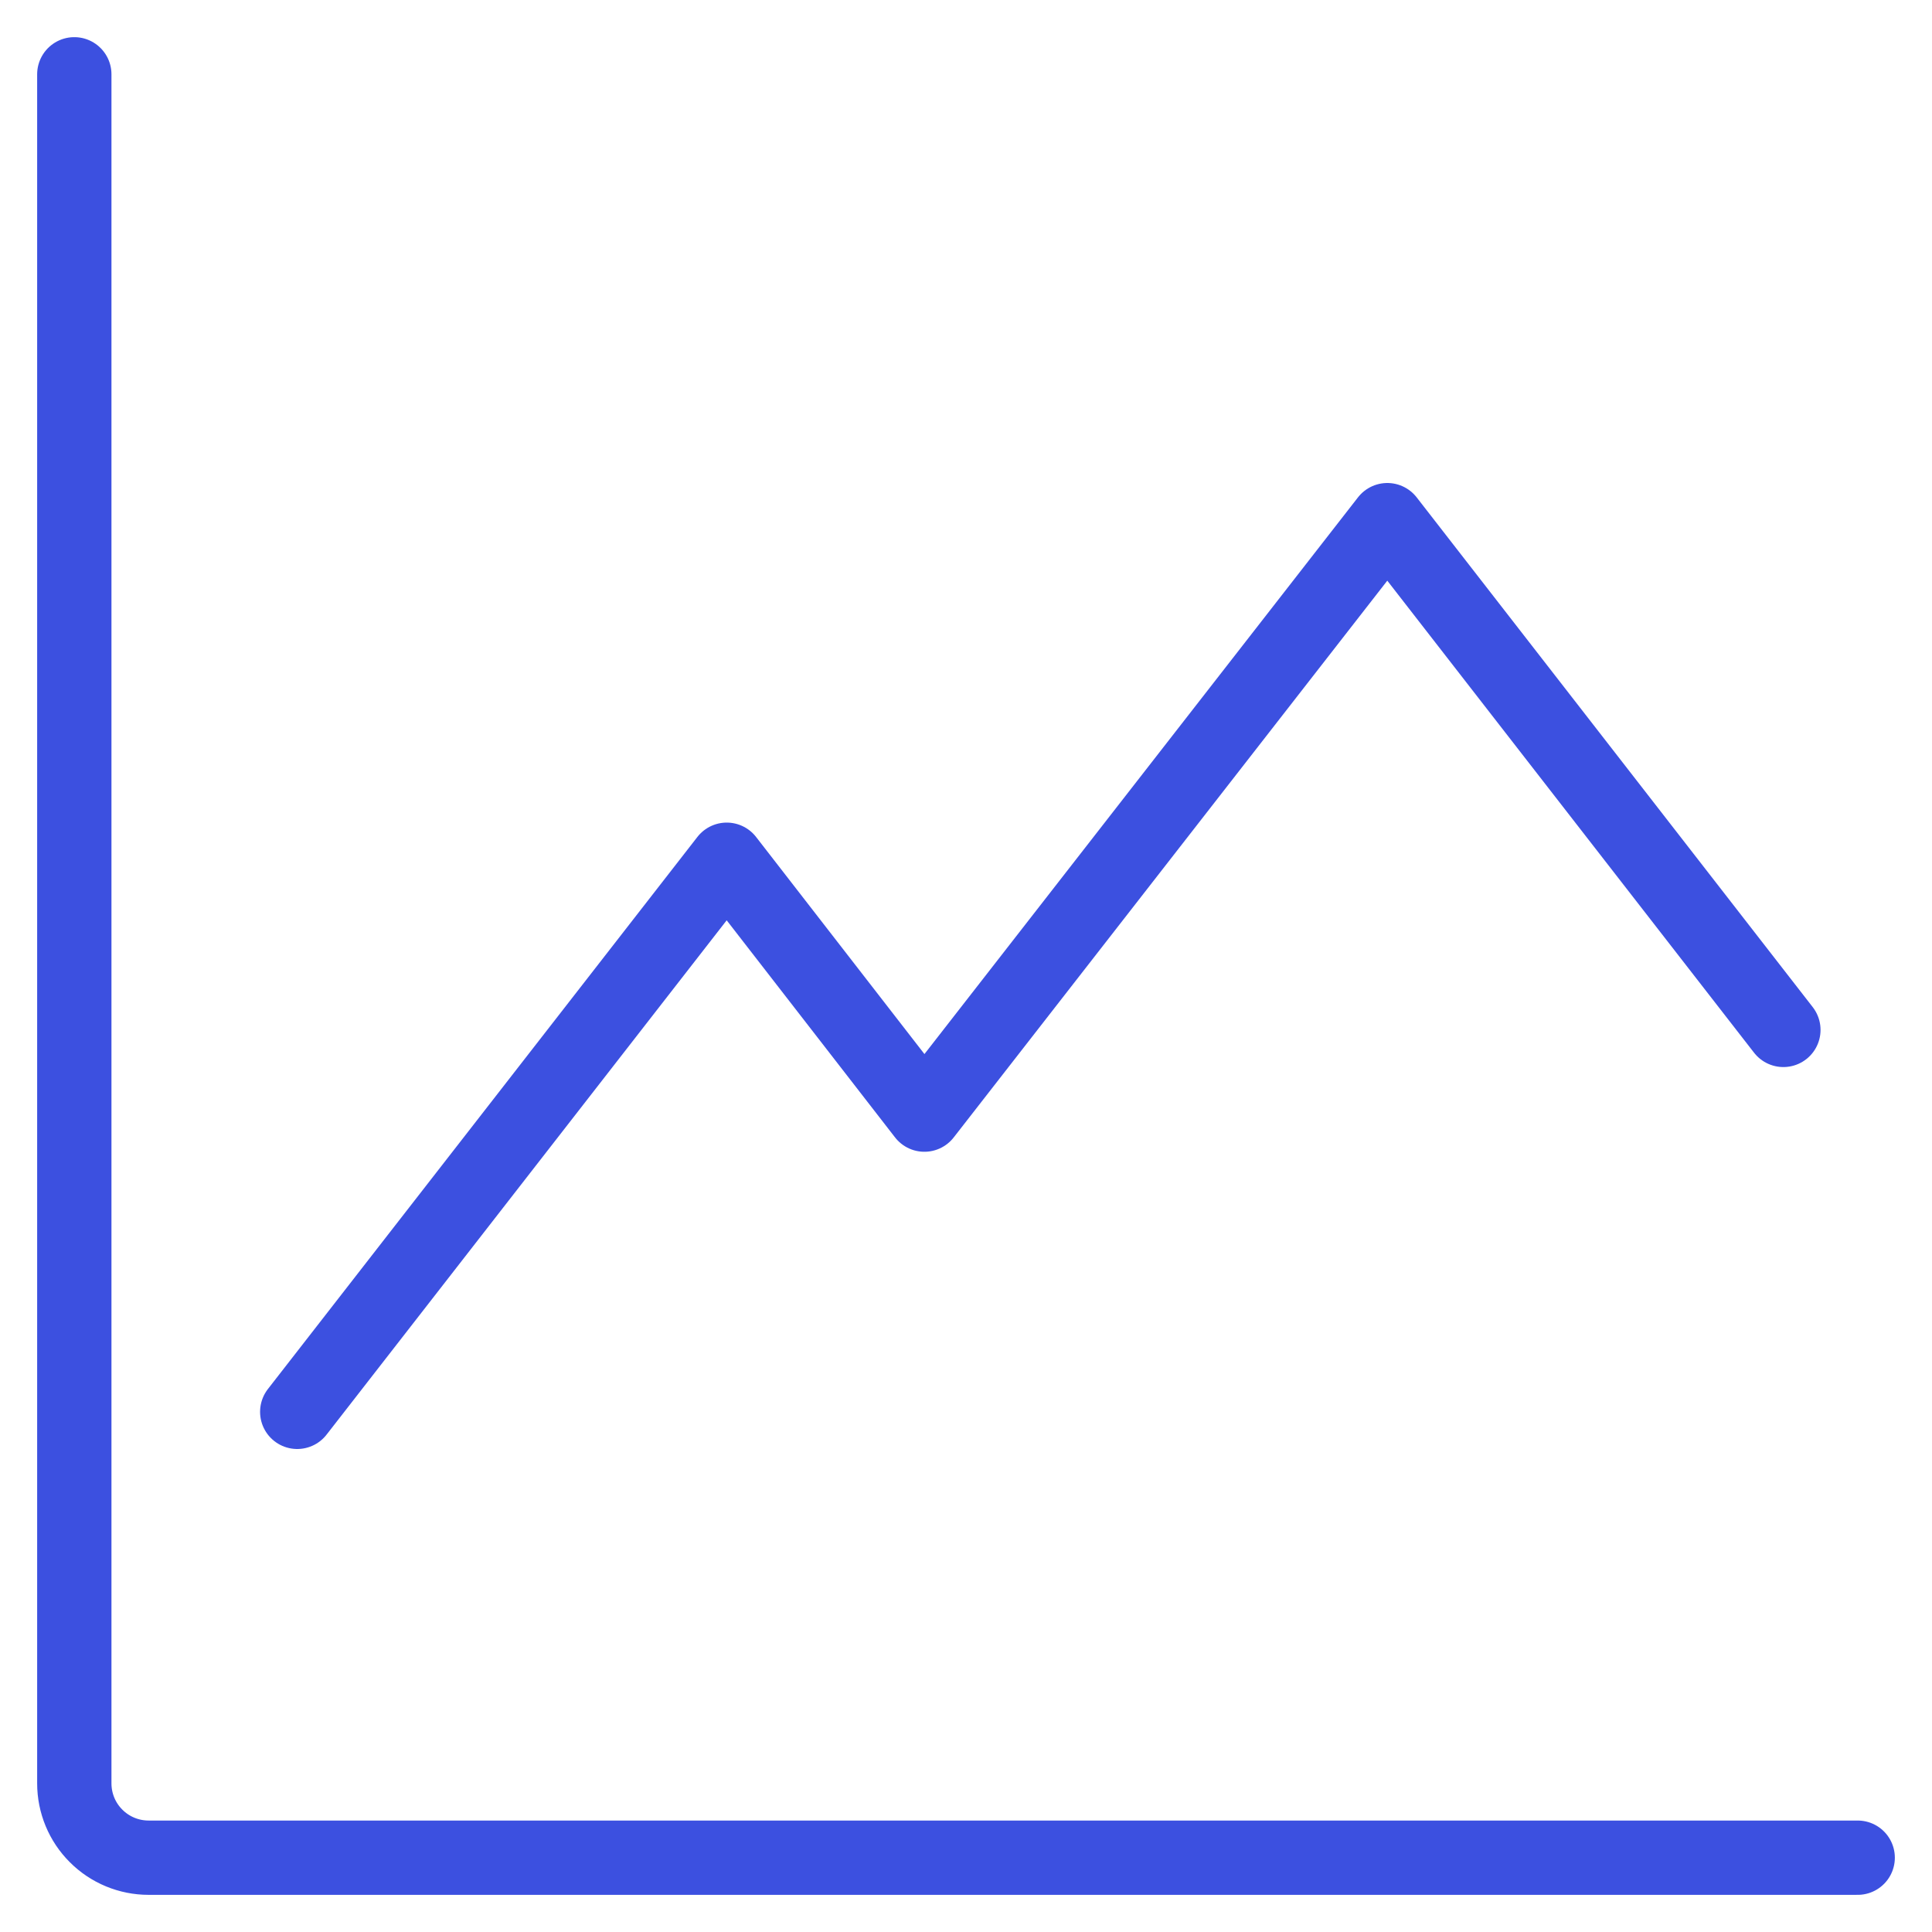
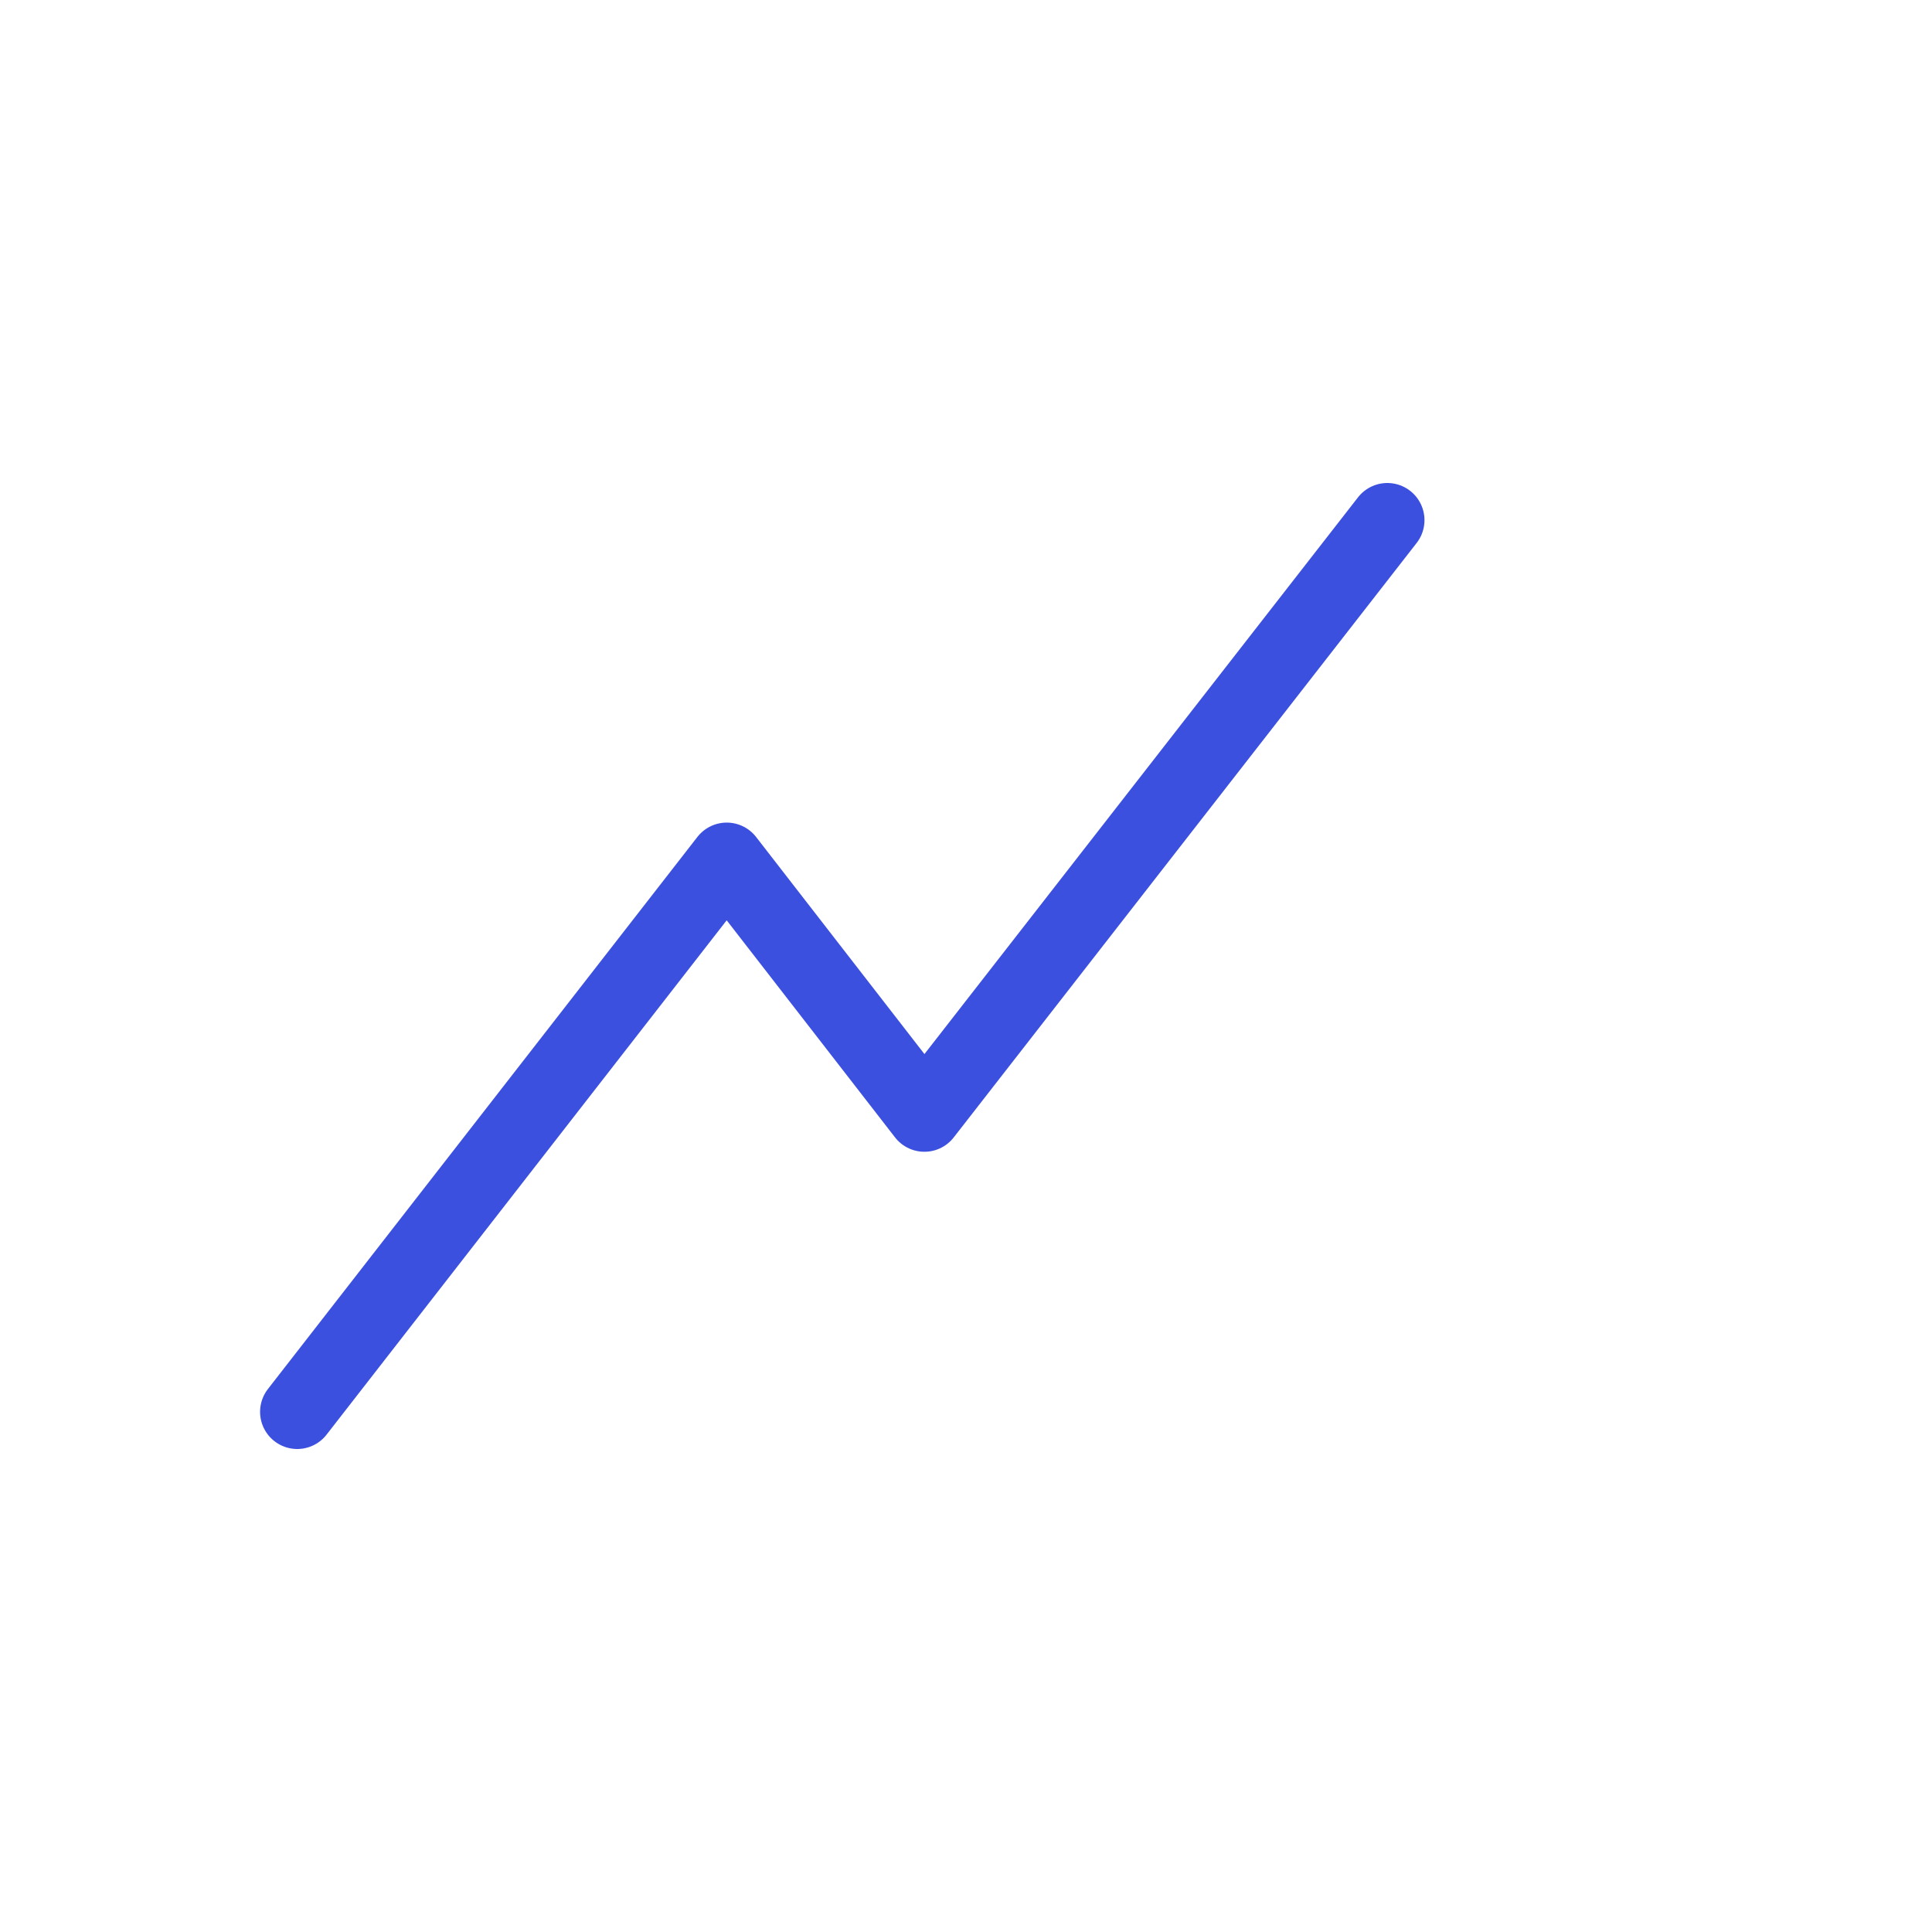
<svg xmlns="http://www.w3.org/2000/svg" width="26" height="26" viewBox="0 0 26 26" fill="none">
-   <path d="M25 25H2C1.735 25 1.48 24.895 1.293 24.707C1.105 24.52 1 24.265 1 24V1" stroke="#3C50E0" stroke-linecap="round" stroke-linejoin="round" />
-   <path d="M4 19L9.78 11.57L12.44 15L18.67 7L24 13.86" stroke="#3C50E0" stroke-linecap="round" stroke-linejoin="round" />
+   <path d="M4 19L9.78 11.57L12.44 15L18.67 7" stroke="#3C50E0" stroke-linecap="round" stroke-linejoin="round" />
</svg>